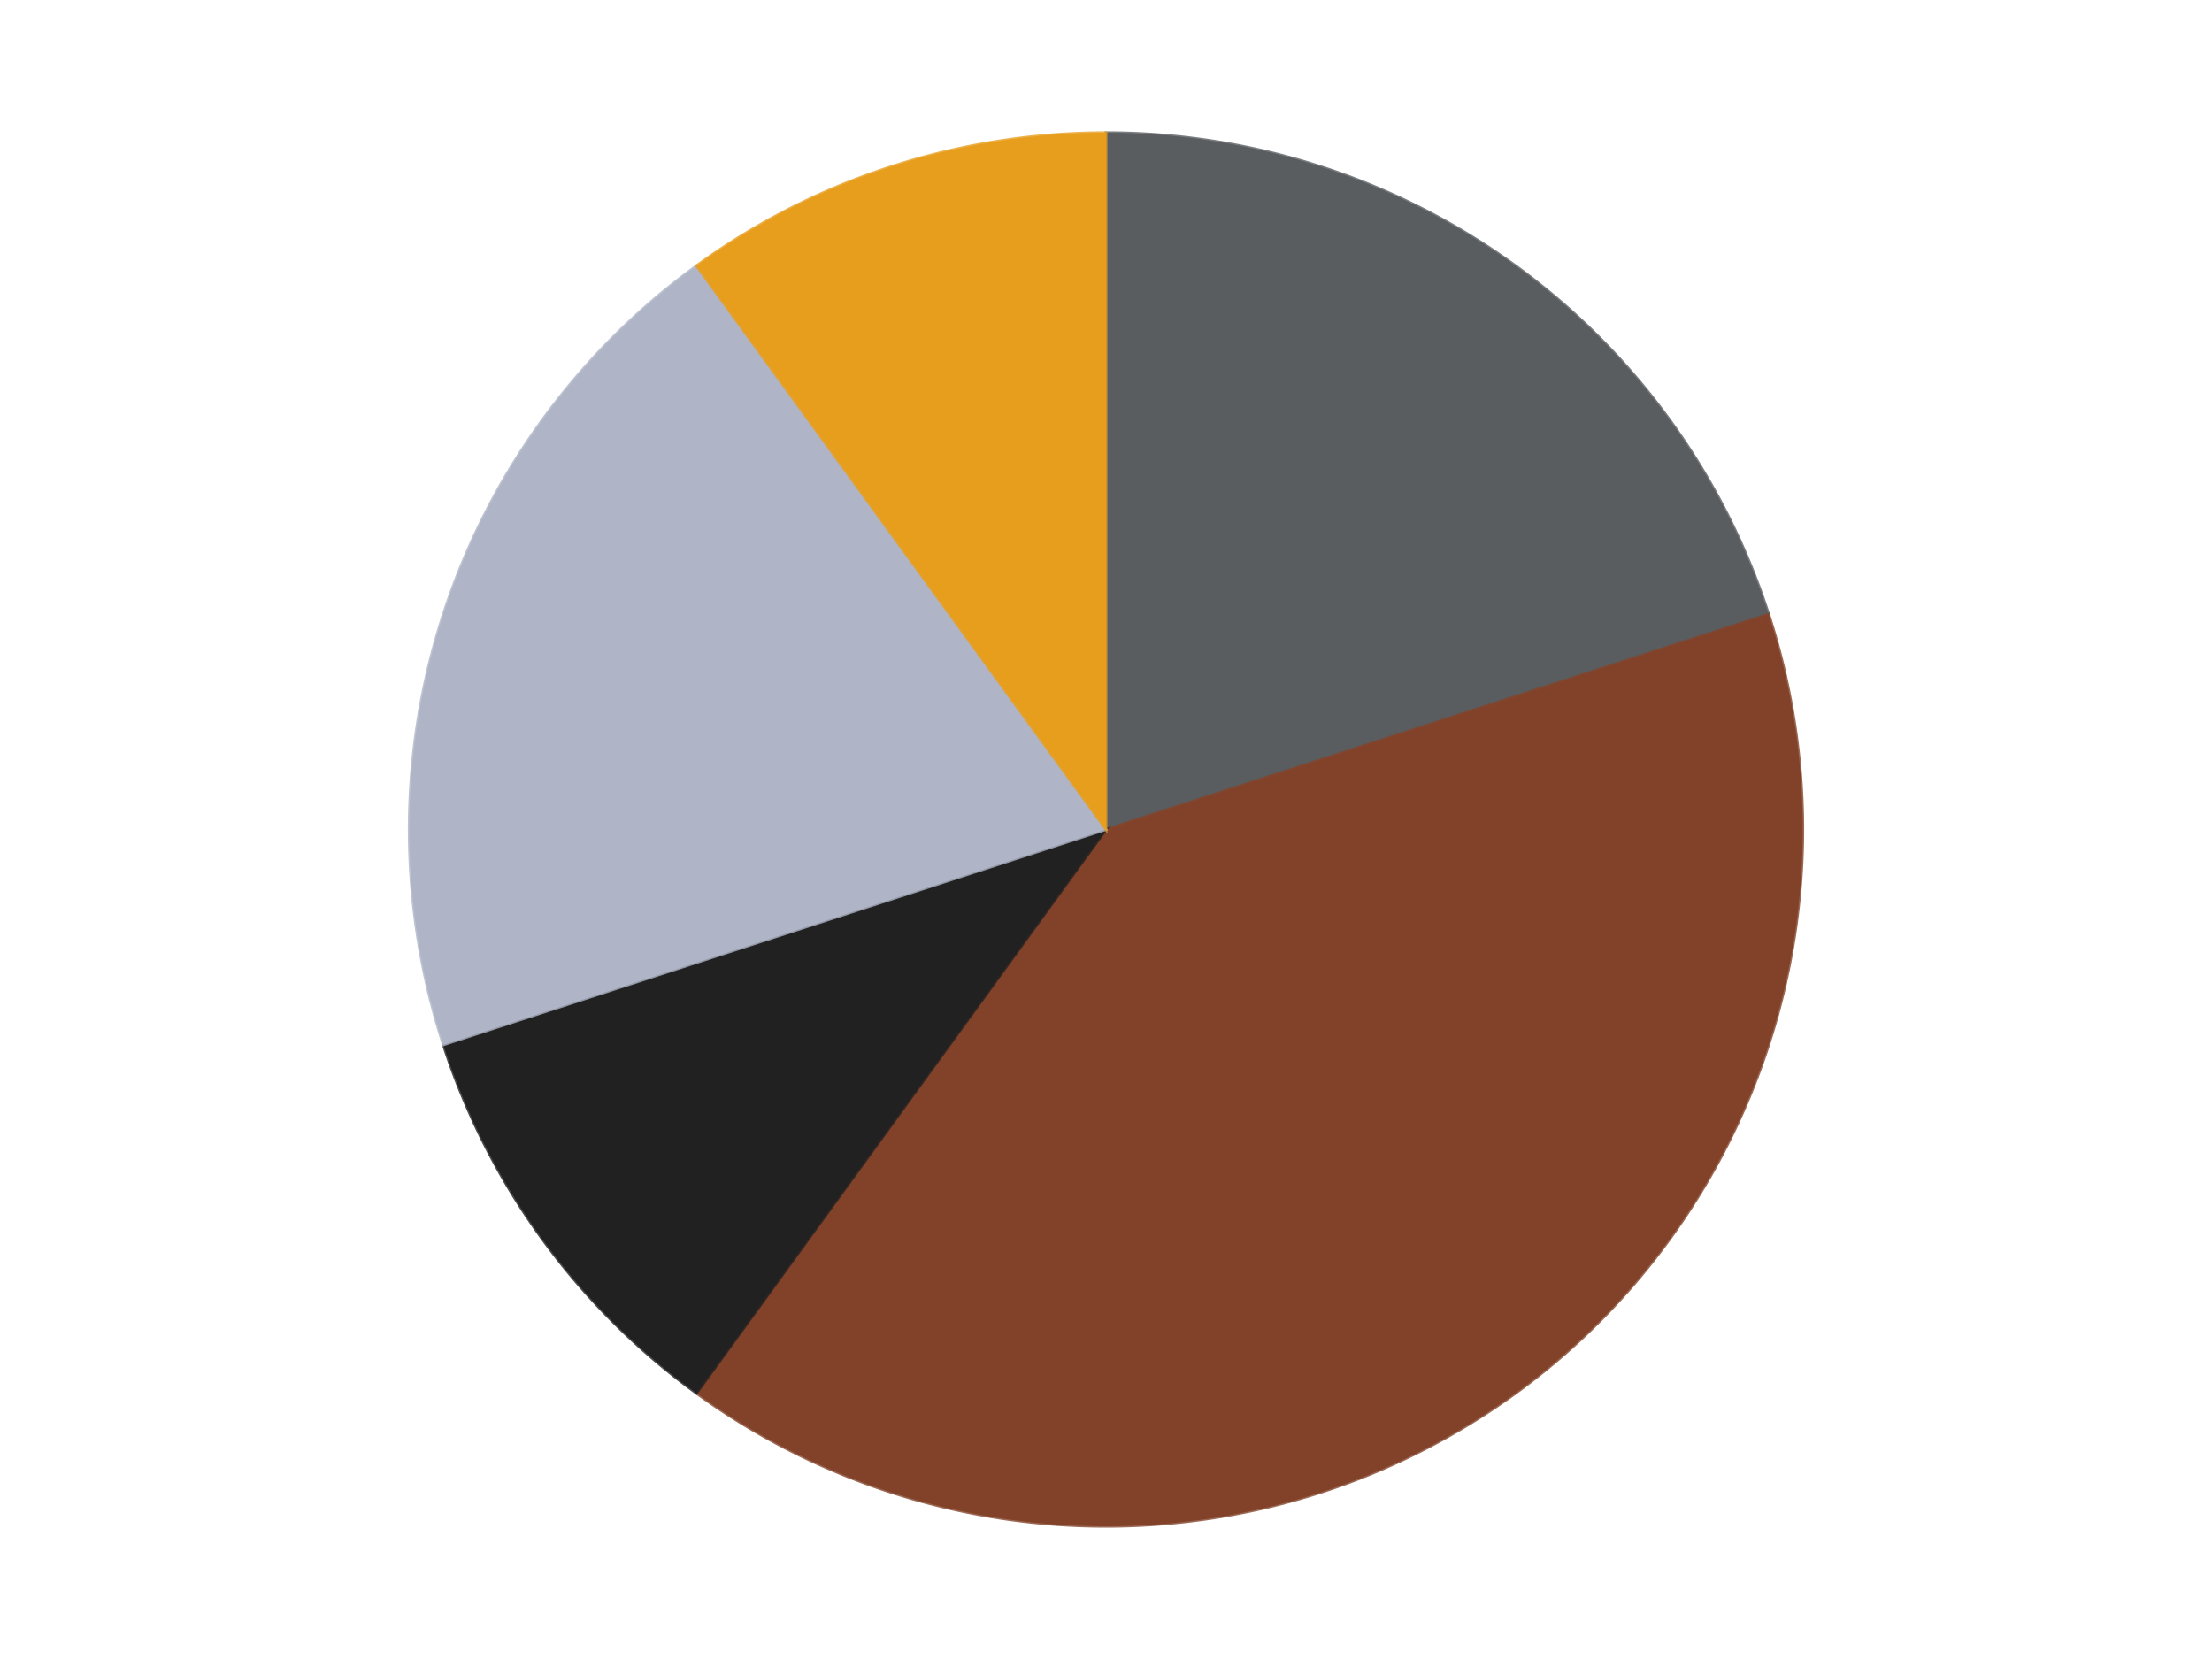
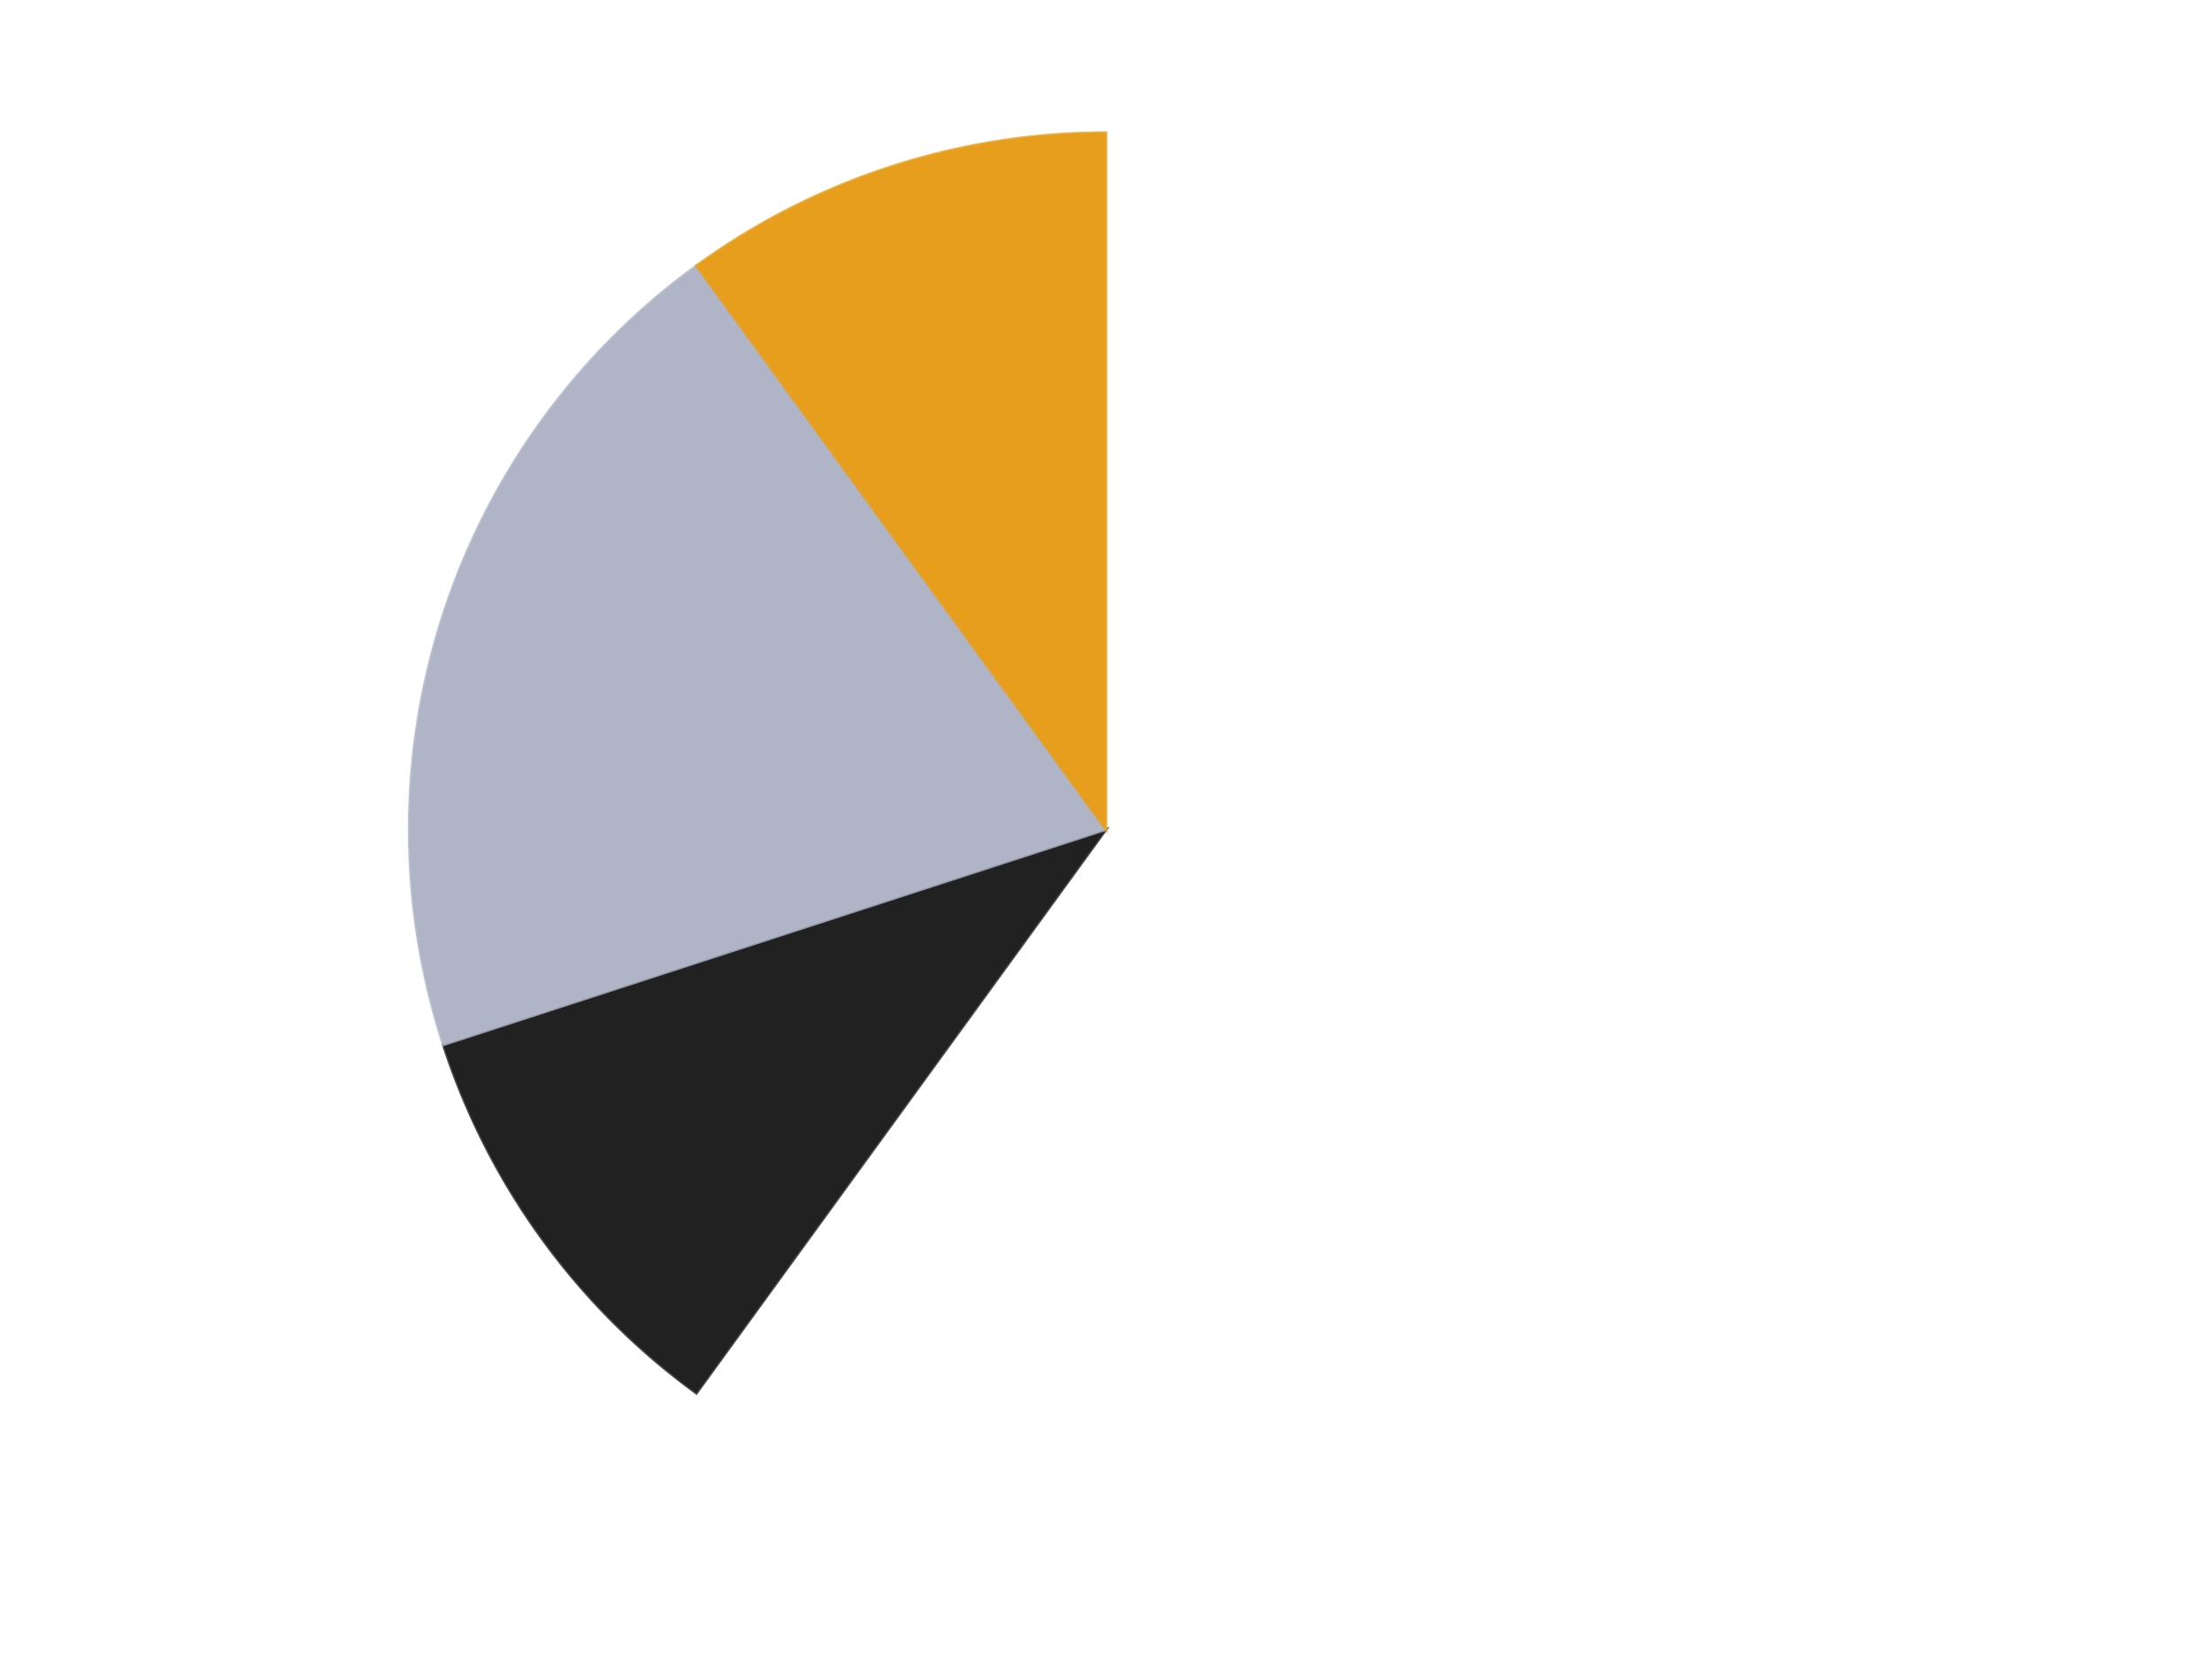
<svg xmlns="http://www.w3.org/2000/svg" xmlns:xlink="http://www.w3.org/1999/xlink" id="chart-317014c4-256d-4f5b-8a1f-fe24e59bca0c" class="pygal-chart" viewBox="0 0 800 600">
  <defs>
    <style type="text/css">#chart-317014c4-256d-4f5b-8a1f-fe24e59bca0c{-webkit-user-select:none;-webkit-font-smoothing:antialiased;font-family:Consolas,"Liberation Mono",Menlo,Courier,monospace}#chart-317014c4-256d-4f5b-8a1f-fe24e59bca0c .title{font-family:Consolas,"Liberation Mono",Menlo,Courier,monospace;font-size:16px}#chart-317014c4-256d-4f5b-8a1f-fe24e59bca0c .legends .legend text{font-family:Consolas,"Liberation Mono",Menlo,Courier,monospace;font-size:14px}#chart-317014c4-256d-4f5b-8a1f-fe24e59bca0c .axis text{font-family:Consolas,"Liberation Mono",Menlo,Courier,monospace;font-size:10px}#chart-317014c4-256d-4f5b-8a1f-fe24e59bca0c .axis text.major{font-family:Consolas,"Liberation Mono",Menlo,Courier,monospace;font-size:10px}#chart-317014c4-256d-4f5b-8a1f-fe24e59bca0c .text-overlay text.value{font-family:Consolas,"Liberation Mono",Menlo,Courier,monospace;font-size:16px}#chart-317014c4-256d-4f5b-8a1f-fe24e59bca0c .text-overlay text.label{font-family:Consolas,"Liberation Mono",Menlo,Courier,monospace;font-size:10px}#chart-317014c4-256d-4f5b-8a1f-fe24e59bca0c .tooltip{font-family:Consolas,"Liberation Mono",Menlo,Courier,monospace;font-size:14px}#chart-317014c4-256d-4f5b-8a1f-fe24e59bca0c text.no_data{font-family:Consolas,"Liberation Mono",Menlo,Courier,monospace;font-size:64px}
#chart-317014c4-256d-4f5b-8a1f-fe24e59bca0c{background-color:transparent}#chart-317014c4-256d-4f5b-8a1f-fe24e59bca0c path,#chart-317014c4-256d-4f5b-8a1f-fe24e59bca0c line,#chart-317014c4-256d-4f5b-8a1f-fe24e59bca0c rect,#chart-317014c4-256d-4f5b-8a1f-fe24e59bca0c circle{-webkit-transition:150ms;-moz-transition:150ms;transition:150ms}#chart-317014c4-256d-4f5b-8a1f-fe24e59bca0c .graph &gt; .background{fill:transparent}#chart-317014c4-256d-4f5b-8a1f-fe24e59bca0c .plot &gt; .background{fill:transparent}#chart-317014c4-256d-4f5b-8a1f-fe24e59bca0c .graph{fill:rgba(0,0,0,.87)}#chart-317014c4-256d-4f5b-8a1f-fe24e59bca0c text.no_data{fill:rgba(0,0,0,1)}#chart-317014c4-256d-4f5b-8a1f-fe24e59bca0c .title{fill:rgba(0,0,0,1)}#chart-317014c4-256d-4f5b-8a1f-fe24e59bca0c .legends .legend text{fill:rgba(0,0,0,.87)}#chart-317014c4-256d-4f5b-8a1f-fe24e59bca0c .legends .legend:hover text{fill:rgba(0,0,0,1)}#chart-317014c4-256d-4f5b-8a1f-fe24e59bca0c .axis .line{stroke:rgba(0,0,0,1)}#chart-317014c4-256d-4f5b-8a1f-fe24e59bca0c .axis .guide.line{stroke:rgba(0,0,0,.54)}#chart-317014c4-256d-4f5b-8a1f-fe24e59bca0c .axis .major.line{stroke:rgba(0,0,0,.87)}#chart-317014c4-256d-4f5b-8a1f-fe24e59bca0c .axis text.major{fill:rgba(0,0,0,1)}#chart-317014c4-256d-4f5b-8a1f-fe24e59bca0c .axis.y .guides:hover .guide.line,#chart-317014c4-256d-4f5b-8a1f-fe24e59bca0c .line-graph .axis.x .guides:hover .guide.line,#chart-317014c4-256d-4f5b-8a1f-fe24e59bca0c .stackedline-graph .axis.x .guides:hover .guide.line,#chart-317014c4-256d-4f5b-8a1f-fe24e59bca0c .xy-graph .axis.x .guides:hover .guide.line{stroke:rgba(0,0,0,1)}#chart-317014c4-256d-4f5b-8a1f-fe24e59bca0c .axis .guides:hover text{fill:rgba(0,0,0,1)}#chart-317014c4-256d-4f5b-8a1f-fe24e59bca0c .reactive{fill-opacity:1.0;stroke-opacity:.8;stroke-width:1}#chart-317014c4-256d-4f5b-8a1f-fe24e59bca0c .ci{stroke:rgba(0,0,0,.87)}#chart-317014c4-256d-4f5b-8a1f-fe24e59bca0c .reactive.active,#chart-317014c4-256d-4f5b-8a1f-fe24e59bca0c .active .reactive{fill-opacity:0.6;stroke-opacity:.9;stroke-width:4}#chart-317014c4-256d-4f5b-8a1f-fe24e59bca0c .ci .reactive.active{stroke-width:1.5}#chart-317014c4-256d-4f5b-8a1f-fe24e59bca0c .series text{fill:rgba(0,0,0,1)}#chart-317014c4-256d-4f5b-8a1f-fe24e59bca0c .tooltip rect{fill:transparent;stroke:rgba(0,0,0,1);-webkit-transition:opacity 150ms;-moz-transition:opacity 150ms;transition:opacity 150ms}#chart-317014c4-256d-4f5b-8a1f-fe24e59bca0c .tooltip .label{fill:rgba(0,0,0,.87)}#chart-317014c4-256d-4f5b-8a1f-fe24e59bca0c .tooltip .label{fill:rgba(0,0,0,.87)}#chart-317014c4-256d-4f5b-8a1f-fe24e59bca0c .tooltip .legend{font-size:.8em;fill:rgba(0,0,0,.54)}#chart-317014c4-256d-4f5b-8a1f-fe24e59bca0c .tooltip .x_label{font-size:.6em;fill:rgba(0,0,0,1)}#chart-317014c4-256d-4f5b-8a1f-fe24e59bca0c .tooltip .xlink{font-size:.5em;text-decoration:underline}#chart-317014c4-256d-4f5b-8a1f-fe24e59bca0c .tooltip .value{font-size:1.5em}#chart-317014c4-256d-4f5b-8a1f-fe24e59bca0c .bound{font-size:.5em}#chart-317014c4-256d-4f5b-8a1f-fe24e59bca0c .max-value{font-size:.75em;fill:rgba(0,0,0,.54)}#chart-317014c4-256d-4f5b-8a1f-fe24e59bca0c .map-element{fill:transparent;stroke:rgba(0,0,0,.54) !important}#chart-317014c4-256d-4f5b-8a1f-fe24e59bca0c .map-element .reactive{fill-opacity:inherit;stroke-opacity:inherit}#chart-317014c4-256d-4f5b-8a1f-fe24e59bca0c .color-0,#chart-317014c4-256d-4f5b-8a1f-fe24e59bca0c .color-0 a:visited{stroke:#F44336;fill:#F44336}#chart-317014c4-256d-4f5b-8a1f-fe24e59bca0c .color-1,#chart-317014c4-256d-4f5b-8a1f-fe24e59bca0c .color-1 a:visited{stroke:#3F51B5;fill:#3F51B5}#chart-317014c4-256d-4f5b-8a1f-fe24e59bca0c .color-2,#chart-317014c4-256d-4f5b-8a1f-fe24e59bca0c .color-2 a:visited{stroke:#009688;fill:#009688}#chart-317014c4-256d-4f5b-8a1f-fe24e59bca0c .color-3,#chart-317014c4-256d-4f5b-8a1f-fe24e59bca0c .color-3 a:visited{stroke:#FFC107;fill:#FFC107}#chart-317014c4-256d-4f5b-8a1f-fe24e59bca0c .color-4,#chart-317014c4-256d-4f5b-8a1f-fe24e59bca0c .color-4 a:visited{stroke:#FF5722;fill:#FF5722}#chart-317014c4-256d-4f5b-8a1f-fe24e59bca0c .text-overlay .color-0 text{fill:black}#chart-317014c4-256d-4f5b-8a1f-fe24e59bca0c .text-overlay .color-1 text{fill:black}#chart-317014c4-256d-4f5b-8a1f-fe24e59bca0c .text-overlay .color-2 text{fill:black}#chart-317014c4-256d-4f5b-8a1f-fe24e59bca0c .text-overlay .color-3 text{fill:black}#chart-317014c4-256d-4f5b-8a1f-fe24e59bca0c .text-overlay .color-4 text{fill:black}
#chart-317014c4-256d-4f5b-8a1f-fe24e59bca0c text.no_data{text-anchor:middle}#chart-317014c4-256d-4f5b-8a1f-fe24e59bca0c .guide.line{fill:none}#chart-317014c4-256d-4f5b-8a1f-fe24e59bca0c .centered{text-anchor:middle}#chart-317014c4-256d-4f5b-8a1f-fe24e59bca0c .title{text-anchor:middle}#chart-317014c4-256d-4f5b-8a1f-fe24e59bca0c .legends .legend text{fill-opacity:1}#chart-317014c4-256d-4f5b-8a1f-fe24e59bca0c .axis.x text{text-anchor:middle}#chart-317014c4-256d-4f5b-8a1f-fe24e59bca0c .axis.x:not(.web) text[transform]{text-anchor:start}#chart-317014c4-256d-4f5b-8a1f-fe24e59bca0c .axis.x:not(.web) text[transform].backwards{text-anchor:end}#chart-317014c4-256d-4f5b-8a1f-fe24e59bca0c .axis.y text{text-anchor:end}#chart-317014c4-256d-4f5b-8a1f-fe24e59bca0c .axis.y text[transform].backwards{text-anchor:start}#chart-317014c4-256d-4f5b-8a1f-fe24e59bca0c .axis.y2 text{text-anchor:start}#chart-317014c4-256d-4f5b-8a1f-fe24e59bca0c .axis.y2 text[transform].backwards{text-anchor:end}#chart-317014c4-256d-4f5b-8a1f-fe24e59bca0c .axis .guide.line{stroke-dasharray:4,4;stroke:black}#chart-317014c4-256d-4f5b-8a1f-fe24e59bca0c .axis .major.guide.line{stroke-dasharray:6,6;stroke:black}#chart-317014c4-256d-4f5b-8a1f-fe24e59bca0c .horizontal .axis.y .guide.line,#chart-317014c4-256d-4f5b-8a1f-fe24e59bca0c .horizontal .axis.y2 .guide.line,#chart-317014c4-256d-4f5b-8a1f-fe24e59bca0c .vertical .axis.x .guide.line{opacity:0}#chart-317014c4-256d-4f5b-8a1f-fe24e59bca0c .horizontal .axis.always_show .guide.line,#chart-317014c4-256d-4f5b-8a1f-fe24e59bca0c .vertical .axis.always_show .guide.line{opacity:1 !important}#chart-317014c4-256d-4f5b-8a1f-fe24e59bca0c .axis.y .guides:hover .guide.line,#chart-317014c4-256d-4f5b-8a1f-fe24e59bca0c .axis.y2 .guides:hover .guide.line,#chart-317014c4-256d-4f5b-8a1f-fe24e59bca0c .axis.x .guides:hover .guide.line{opacity:1}#chart-317014c4-256d-4f5b-8a1f-fe24e59bca0c .axis .guides:hover text{opacity:1}#chart-317014c4-256d-4f5b-8a1f-fe24e59bca0c .nofill{fill:none}#chart-317014c4-256d-4f5b-8a1f-fe24e59bca0c .subtle-fill{fill-opacity:.2}#chart-317014c4-256d-4f5b-8a1f-fe24e59bca0c .dot{stroke-width:1px;fill-opacity:1;stroke-opacity:1}#chart-317014c4-256d-4f5b-8a1f-fe24e59bca0c .dot.active{stroke-width:5px}#chart-317014c4-256d-4f5b-8a1f-fe24e59bca0c .dot.negative{fill:transparent}#chart-317014c4-256d-4f5b-8a1f-fe24e59bca0c text,#chart-317014c4-256d-4f5b-8a1f-fe24e59bca0c tspan{stroke:none !important}#chart-317014c4-256d-4f5b-8a1f-fe24e59bca0c .series text.active{opacity:1}#chart-317014c4-256d-4f5b-8a1f-fe24e59bca0c .tooltip rect{fill-opacity:.95;stroke-width:.5}#chart-317014c4-256d-4f5b-8a1f-fe24e59bca0c .tooltip text{fill-opacity:1}#chart-317014c4-256d-4f5b-8a1f-fe24e59bca0c .showable{visibility:hidden}#chart-317014c4-256d-4f5b-8a1f-fe24e59bca0c .showable.shown{visibility:visible}#chart-317014c4-256d-4f5b-8a1f-fe24e59bca0c .gauge-background{fill:rgba(229,229,229,1);stroke:none}#chart-317014c4-256d-4f5b-8a1f-fe24e59bca0c .bg-lines{stroke:transparent;stroke-width:2px}</style>
    <script type="text/javascript">window.pygal = window.pygal || {};window.pygal.config = window.pygal.config || {};window.pygal.config['317014c4-256d-4f5b-8a1f-fe24e59bca0c'] = {"allow_interruptions": false, "box_mode": "extremes", "classes": ["pygal-chart"], "css": ["file://style.css", "file://graph.css"], "defs": [], "disable_xml_declaration": false, "dots_size": 2.5, "dynamic_print_values": false, "explicit_size": false, "fill": false, "force_uri_protocol": "https", "formatter": null, "half_pie": false, "height": 600, "include_x_axis": false, "inner_radius": 0, "interpolate": null, "interpolation_parameters": {}, "interpolation_precision": 250, "inverse_y_axis": false, "js": ["//kozea.github.io/pygal.js/2.0.x/pygal-tooltips.min.js"], "legend_at_bottom": false, "legend_at_bottom_columns": null, "legend_box_size": 12, "logarithmic": false, "margin": 20, "margin_bottom": null, "margin_left": null, "margin_right": null, "margin_top": null, "max_scale": 16, "min_scale": 4, "missing_value_fill_truncation": "x", "no_data_text": "No data", "no_prefix": false, "order_min": null, "pretty_print": false, "print_labels": false, "print_values": false, "print_values_position": "center", "print_zeroes": true, "range": null, "rounded_bars": null, "secondary_range": null, "show_dots": true, "show_legend": false, "show_minor_x_labels": true, "show_minor_y_labels": true, "show_only_major_dots": false, "show_x_guides": false, "show_x_labels": true, "show_y_guides": true, "show_y_labels": true, "spacing": 10, "stack_from_top": false, "strict": false, "stroke": true, "stroke_style": null, "style": {"background": "transparent", "ci_colors": [], "colors": ["#F44336", "#3F51B5", "#009688", "#FFC107", "#FF5722", "#9C27B0", "#03A9F4", "#8BC34A", "#FF9800", "#E91E63", "#2196F3", "#4CAF50", "#FFEB3B", "#673AB7", "#00BCD4", "#CDDC39", "#9E9E9E", "#607D8B"], "dot_opacity": "1", "font_family": "Consolas, \"Liberation Mono\", Menlo, Courier, monospace", "foreground": "rgba(0, 0, 0, .87)", "foreground_strong": "rgba(0, 0, 0, 1)", "foreground_subtle": "rgba(0, 0, 0, .54)", "guide_stroke_color": "black", "guide_stroke_dasharray": "4,4", "label_font_family": "Consolas, \"Liberation Mono\", Menlo, Courier, monospace", "label_font_size": 10, "legend_font_family": "Consolas, \"Liberation Mono\", Menlo, Courier, monospace", "legend_font_size": 14, "major_guide_stroke_color": "black", "major_guide_stroke_dasharray": "6,6", "major_label_font_family": "Consolas, \"Liberation Mono\", Menlo, Courier, monospace", "major_label_font_size": 10, "no_data_font_family": "Consolas, \"Liberation Mono\", Menlo, Courier, monospace", "no_data_font_size": 64, "opacity": "1.0", "opacity_hover": "0.6", "plot_background": "transparent", "stroke_opacity": ".8", "stroke_opacity_hover": ".9", "stroke_width": "1", "stroke_width_hover": "4", "title_font_family": "Consolas, \"Liberation Mono\", Menlo, Courier, monospace", "title_font_size": 16, "tooltip_font_family": "Consolas, \"Liberation Mono\", Menlo, Courier, monospace", "tooltip_font_size": 14, "transition": "150ms", "value_background": "rgba(229, 229, 229, 1)", "value_colors": [], "value_font_family": "Consolas, \"Liberation Mono\", Menlo, Courier, monospace", "value_font_size": 16, "value_label_font_family": "Consolas, \"Liberation Mono\", Menlo, Courier, monospace", "value_label_font_size": 10}, "title": null, "tooltip_border_radius": 0, "tooltip_fancy_mode": true, "truncate_label": null, "truncate_legend": null, "width": 800, "x_label_rotation": 0, "x_labels": null, "x_labels_major": null, "x_labels_major_count": null, "x_labels_major_every": null, "x_title": null, "xrange": null, "y_label_rotation": 0, "y_labels": null, "y_labels_major": null, "y_labels_major_count": null, "y_labels_major_every": null, "y_title": null, "zero": 0, "legends": ["Dark Bluish Gray", "Reddish Brown", "Black", "Light Bluish Gray", "Pearl Gold"]}</script>
    <script type="text/javascript" xlink:href="https://kozea.github.io/pygal.js/2.0.x/pygal-tooltips.min.js" />
  </defs>
  <title>Pygal</title>
  <g class="graph pie-graph vertical">
-     <rect x="0" y="0" width="800" height="600" class="background" />
    <g transform="translate(20, 20)" class="plot">
      <rect x="0" y="0" width="760" height="560" class="background" />
      <g class="series serie-0 color-0">
        <g class="slices">
          <g class="slice" style="fill: #595D60; stroke: #595D60">
-             <path d="M380 28 A252 252 0 0 1 619.666 202.128 L380 280 A0 0 0 0 0 380 280 z" class="slice reactive tooltip-trigger" />
            <desc class="value">2</desc>
            <desc class="x centered">454.0609417888516</desc>
            <desc class="y centered">178.06385870875664</desc>
          </g>
        </g>
      </g>
      <g class="series serie-1 color-1">
        <g class="slices">
          <g class="slice" style="fill: #82422A; stroke: #82422A">
-             <path d="M619.666 202.128 A252 252 0 0 1 231.878 483.872 L380 280 A0 0 0 0 0 380 280 z" class="slice reactive tooltip-trigger" />
            <desc class="value">4</desc>
            <desc class="x centered">454.06094178885166</desc>
            <desc class="y centered">381.93614129124336</desc>
          </g>
        </g>
      </g>
      <g class="series serie-2 color-2">
        <g class="slices">
          <g class="slice" style="fill: #212121; stroke: #212121">
            <path d="M231.878 483.872 A252 252 0 0 1 140.334 357.872 L380 280 A0 0 0 0 0 380 280 z" class="slice reactive tooltip-trigger" />
            <desc class="value">1</desc>
            <desc class="x centered">278.06385870875664</desc>
            <desc class="y centered">354.06094178885166</desc>
          </g>
        </g>
      </g>
      <g class="series serie-3 color-3">
        <g class="slices">
          <g class="slice" style="fill: #AFB5C7; stroke: #AFB5C7">
            <path d="M140.334 357.872 A252 252 0 0 1 231.878 76.128 L380 280 A0 0 0 0 0 380 280 z" class="slice reactive tooltip-trigger" />
            <desc class="value">2</desc>
            <desc class="x centered">260.16687894681064</desc>
            <desc class="y centered">241.06385870875664</desc>
          </g>
        </g>
      </g>
      <g class="series serie-4 color-4">
        <g class="slices">
          <g class="slice" style="fill: #E79E1D; stroke: #E79E1D">
            <path d="M231.878 76.128 A252 252 0 0 1 380 28 L380 280 A0 0 0 0 0 380 280 z" class="slice reactive tooltip-trigger" />
            <desc class="value">1</desc>
            <desc class="x centered">341.0638587087566</desc>
            <desc class="y centered">160.16687894681064</desc>
          </g>
        </g>
      </g>
    </g>
    <g class="titles" />
    <g transform="translate(20, 20)" class="plot overlay">
      <g class="series serie-0 color-0" />
      <g class="series serie-1 color-1" />
      <g class="series serie-2 color-2" />
      <g class="series serie-3 color-3" />
      <g class="series serie-4 color-4" />
    </g>
    <g transform="translate(20, 20)" class="plot text-overlay">
      <g class="series serie-0 color-0" />
      <g class="series serie-1 color-1" />
      <g class="series serie-2 color-2" />
      <g class="series serie-3 color-3" />
      <g class="series serie-4 color-4" />
    </g>
    <g transform="translate(20, 20)" class="plot tooltip-overlay">
      <g transform="translate(0 0)" style="opacity: 0" class="tooltip">
-         <rect rx="0" ry="0" width="0" height="0" class="tooltip-box" />
        <g class="text" />
      </g>
    </g>
  </g>
</svg>